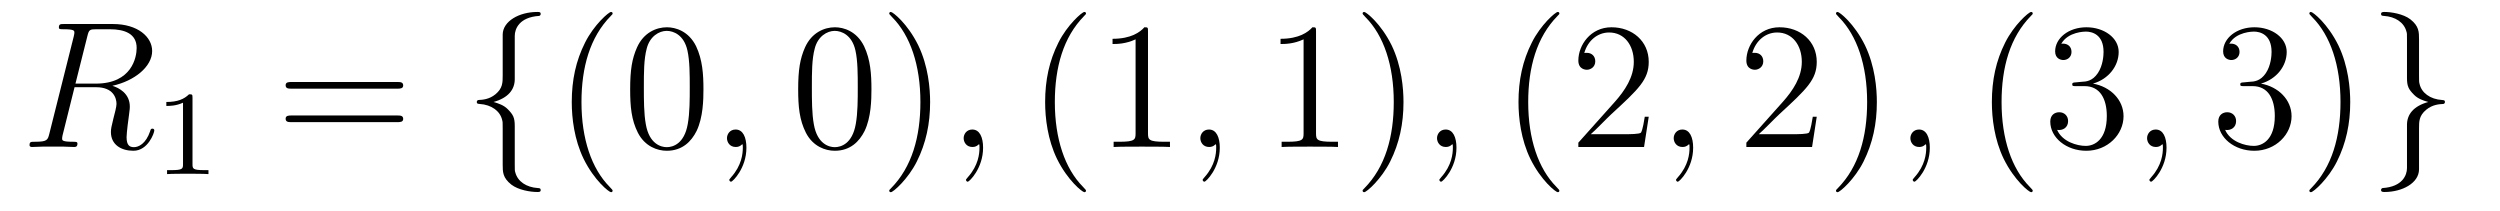
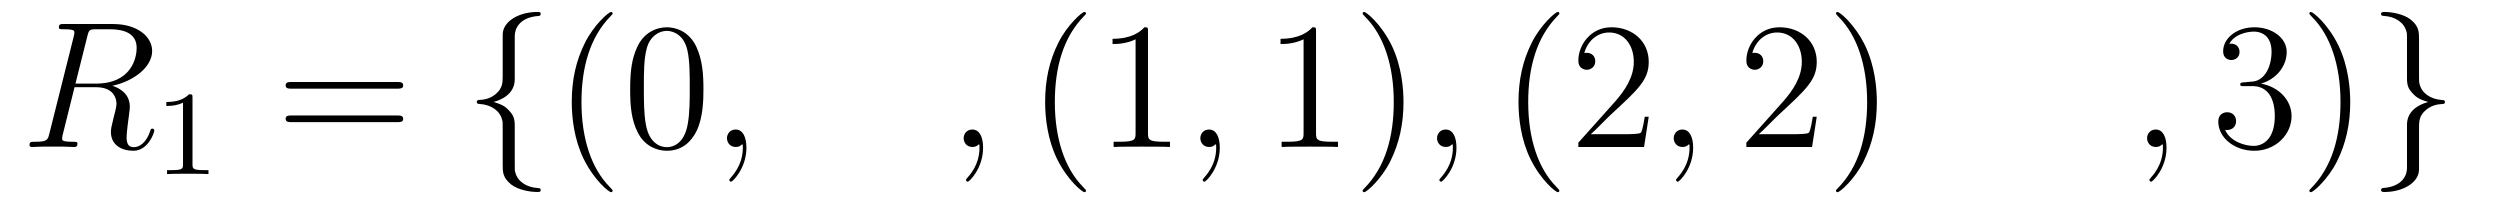
<svg xmlns="http://www.w3.org/2000/svg" version="1.1" width="166pt" height="14pt" viewBox="0 -14 166 14">
  <g id="page1">
    <g transform="matrix(1 0 0 -1 -127 650)">
      <path d="M132.799 661.592C132.907 662.034 132.954 662.058 133.421 662.058H134.281C135.309 662.058 136.074 661.747 136.074 660.815C136.074 660.205 135.764 658.448 133.361 658.448H132.01L132.799 661.592ZM134.461 658.304C135.943 658.627 137.103 659.583 137.103 660.612C137.103 661.544 136.158 662.405 134.497 662.405H131.257C131.018 662.405 130.91 662.405 130.91 662.178C130.91 662.058 130.994 662.058 131.221 662.058C131.938 662.058 131.938 661.962 131.938 661.831C131.938 661.807 131.938 661.735 131.891 661.556L130.277 655.125C130.169 654.706 130.145 654.587 129.32 654.587C129.046 654.587 128.962 654.587 128.962 654.36C128.962 654.24 129.093 654.24 129.129 654.24C129.344 654.24 129.595 654.264 129.822 654.264H131.233C131.448 654.264 131.699 654.24 131.914 654.24C132.01 654.24 132.142 654.24 132.142 654.467C132.142 654.587 132.034 654.587 131.855 654.587C131.126 654.587 131.126 654.682 131.126 654.802C131.126 654.814 131.126 654.897 131.149 654.993L131.95 658.209H133.385C134.521 658.209 134.736 657.492 134.736 657.097C134.736 656.918 134.616 656.452 134.532 656.141C134.401 655.591 134.365 655.459 134.365 655.232C134.365 654.383 135.058 653.989 135.859 653.989C136.827 653.989 137.246 655.173 137.246 655.34C137.246 655.423 137.186 655.459 137.114 655.459C137.019 655.459 136.995 655.387 136.971 655.292C136.684 654.443 136.194 654.228 135.895 654.228C135.596 654.228 135.405 654.36 135.405 654.897C135.405 655.184 135.548 656.272 135.561 656.332C135.62 656.774 135.62 656.822 135.62 656.918C135.62 657.79 134.915 658.161 134.461 658.304Z" />
      <path d="M139.782 657.516C139.782 657.731 139.766 657.739 139.551 657.739C139.224 657.42 138.802 657.229 138.045 657.229V656.966C138.26 656.966 138.69 656.966 139.152 657.181V653.093C139.152 652.798 139.129 652.703 138.372 652.703H138.093V652.44C138.419 652.464 139.105 652.464 139.463 652.464C139.822 652.464 140.515 652.464 140.842 652.44V652.703H140.563C139.806 652.703 139.782 652.798 139.782 653.093V657.516Z" />
      <path d="M153.389 658.113C153.556 658.113 153.772 658.113 153.772 658.328C153.772 658.555 153.568 658.555 153.389 658.555H146.348C146.181 658.555 145.966 658.555 145.966 658.34C145.966 658.113 146.169 658.113 146.348 658.113H153.389ZM153.389 655.89C153.556 655.89 153.772 655.89 153.772 656.105C153.772 656.332 153.568 656.332 153.389 656.332H146.348C146.181 656.332 145.966 656.332 145.966 656.117C145.966 655.89 146.169 655.89 146.348 655.89H153.389Z" />
      <path d="M161.18 661.616C161.18 662.094 161.491 662.859 162.794 662.943C162.854 662.954 162.902 663.002 162.902 663.074C162.902 663.206 162.806 663.206 162.674 663.206C161.479 663.206 160.391 662.596 160.379 661.711V658.986C160.379 658.52 160.379 658.137 159.901 657.742C159.483 657.396 159.028 657.372 158.765 657.36C158.706 657.348 158.658 657.3 158.658 657.228C158.658 657.109 158.73 657.109 158.849 657.097C159.638 657.049 160.212 656.619 160.343 656.033C160.379 655.902 160.379 655.878 160.379 655.447V653.08C160.379 652.578 160.379 652.196 160.953 651.742C161.419 651.383 162.208 651.252 162.674 651.252C162.806 651.252 162.902 651.252 162.902 651.383C162.902 651.502 162.83 651.502 162.71 651.514C161.957 651.562 161.372 651.945 161.216 652.554C161.18 652.662 161.18 652.686 161.18 653.116V655.627C161.18 656.177 161.085 656.38 160.702 656.762C160.451 657.013 160.104 657.133 159.77 657.228C160.75 657.503 161.18 658.053 161.18 658.747V661.616Z" />
      <path d="M167.678 651.335C167.678 651.371 167.678 651.395 167.475 651.598C166.28 652.806 165.61 654.778 165.61 657.217C165.61 659.536 166.172 661.532 167.559 662.943C167.678 663.05 167.678 663.074 167.678 663.11C167.678 663.182 167.619 663.206 167.571 663.206C167.415 663.206 166.435 662.345 165.849 661.173C165.24 659.966 164.965 658.687 164.965 657.217C164.965 656.152 165.132 654.73 165.754 653.451C166.459 652.017 167.439 651.239 167.571 651.239C167.619 651.239 167.678 651.263 167.678 651.335ZM173.709 658.065C173.709 659.058 173.649 660.026 173.219 660.934C172.728 661.927 171.868 662.189 171.282 662.189C170.589 662.189 169.74 661.843 169.298 660.851C168.963 660.097 168.843 659.356 168.843 658.065C168.843 656.906 168.927 656.033 169.357 655.184C169.824 654.276 170.649 653.989 171.27 653.989C172.31 653.989 172.908 654.611 173.254 655.304C173.685 656.2 173.709 657.372 173.709 658.065ZM171.27 654.228C170.888 654.228 170.11 654.443 169.883 655.746C169.752 656.463 169.752 657.372 169.752 658.209C169.752 659.189 169.752 660.073 169.943 660.779C170.146 661.58 170.756 661.95 171.27 661.95C171.724 661.95 172.418 661.675 172.645 660.648C172.8 659.966 172.8 659.022 172.8 658.209C172.8 657.408 172.8 656.499 172.668 655.77C172.442 654.455 171.689 654.228 171.27 654.228Z" />
      <path d="M176.562 654.192C176.562 654.886 176.335 655.4 175.845 655.4C175.462 655.4 175.271 655.089 175.271 654.826C175.271 654.563 175.45 654.24 175.856 654.24C176.012 654.24 176.143 654.288 176.251 654.395C176.275 654.419 176.287 654.419 176.299 654.419C176.323 654.419 176.323 654.252 176.323 654.192C176.323 653.798 176.251 653.021 175.558 652.244C175.426 652.1 175.426 652.076 175.426 652.053C175.426 651.993 175.486 651.933 175.546 651.933C175.641 651.933 176.562 652.818 176.562 654.192Z" />
-       <path d="M184.864 658.065C184.864 659.058 184.805 660.026 184.374 660.934C183.884 661.927 183.023 662.189 182.438 662.189C181.744 662.189 180.896 661.843 180.453 660.851C180.119 660.097 179.999 659.356 179.999 658.065C179.999 656.906 180.083 656.033 180.513 655.184C180.979 654.276 181.804 653.989 182.426 653.989C183.466 653.989 184.063 654.611 184.41 655.304C184.841 656.2 184.864 657.372 184.864 658.065ZM182.426 654.228C182.043 654.228 181.266 654.443 181.039 655.746C180.908 656.463 180.908 657.372 180.908 658.209C180.908 659.189 180.908 660.073 181.099 660.779C181.302 661.58 181.912 661.95 182.426 661.95C182.88 661.95 183.573 661.675 183.801 660.648C183.956 659.966 183.956 659.022 183.956 658.209C183.956 657.408 183.956 656.499 183.824 655.77C183.597 654.455 182.844 654.228 182.426 654.228ZM188.76 657.217C188.76 658.125 188.641 659.607 187.971 660.994C187.266 662.428 186.286 663.206 186.154 663.206C186.106 663.206 186.046 663.182 186.046 663.11C186.046 663.074 186.046 663.05 186.25 662.847C187.445 661.64 188.115 659.667 188.115 657.228C188.115 654.909 187.553 652.913 186.166 651.502C186.046 651.395 186.046 651.371 186.046 651.335C186.046 651.263 186.106 651.239 186.154 651.239C186.309 651.239 187.29 652.1 187.876 653.272C188.485 654.491 188.76 655.782 188.76 657.217Z" />
      <path d="M192.277 654.192C192.277 654.886 192.05 655.4 191.56 655.4C191.178 655.4 190.987 655.089 190.987 654.826C190.987 654.563 191.166 654.24 191.572 654.24C191.728 654.24 191.859 654.288 191.967 654.395C191.991 654.419 192.002 654.419 192.014 654.419C192.038 654.419 192.038 654.252 192.038 654.192C192.038 653.798 191.967 653.021 191.273 652.244C191.142 652.1 191.142 652.076 191.142 652.053C191.142 651.993 191.202 651.933 191.262 651.933C191.357 651.933 192.277 652.818 192.277 654.192Z" />
      <path d="M199.11 651.335C199.11 651.371 199.11 651.395 198.907 651.598C197.712 652.806 197.041 654.778 197.041 657.217C197.041 659.536 197.604 661.532 198.99 662.943C199.11 663.05 199.11 663.074 199.11 663.11C199.11 663.182 199.05 663.206 199.002 663.206C198.847 663.206 197.867 662.345 197.281 661.173C196.672 659.966 196.397 658.687 196.397 657.217C196.397 656.152 196.564 654.73 197.185 653.451C197.891 652.017 198.871 651.239 199.002 651.239C199.05 651.239 199.11 651.263 199.11 651.335ZM203.227 661.902C203.227 662.178 203.227 662.189 202.988 662.189C202.702 661.867 202.104 661.424 200.873 661.424V661.078C201.148 661.078 201.745 661.078 202.403 661.388V655.16C202.403 654.73 202.367 654.587 201.314 654.587H200.945V654.24C201.266 654.264 202.427 654.264 202.822 654.264C203.215 654.264 204.364 654.264 204.686 654.24V654.587H204.316C203.263 654.587 203.227 654.73 203.227 655.16V661.902Z" />
      <path d="M207.994 654.192C207.994 654.886 207.767 655.4 207.276 655.4C206.893 655.4 206.702 655.089 206.702 654.826C206.702 654.563 206.881 654.24 207.288 654.24C207.444 654.24 207.575 654.288 207.683 654.395C207.707 654.419 207.719 654.419 207.731 654.419C207.755 654.419 207.755 654.252 207.755 654.192C207.755 653.798 207.683 653.021 206.989 652.244C206.857 652.1 206.857 652.076 206.857 652.053C206.857 651.993 206.917 651.933 206.977 651.933C207.073 651.933 207.994 652.818 207.994 654.192Z" />
      <path d="M214.384 661.902C214.384 662.178 214.384 662.189 214.145 662.189C213.858 661.867 213.259 661.424 212.028 661.424V661.078C212.304 661.078 212.9 661.078 213.558 661.388V655.16C213.558 654.73 213.523 654.587 212.471 654.587H212.1V654.24C212.423 654.264 213.582 654.264 213.977 654.264S215.519 654.264 215.842 654.24V654.587H215.471C214.42 654.587 214.384 654.73 214.384 655.16V661.902ZM220.192 657.217C220.192 658.125 220.072 659.607 219.403 660.994C218.698 662.428 217.717 663.206 217.585 663.206C217.537 663.206 217.478 663.182 217.478 663.11C217.478 663.074 217.478 663.05 217.681 662.847C218.876 661.64 219.546 659.667 219.546 657.228C219.546 654.909 218.984 652.913 217.597 651.502C217.478 651.395 217.478 651.371 217.478 651.335C217.478 651.263 217.537 651.239 217.585 651.239C217.741 651.239 218.722 652.1 219.307 653.272C219.917 654.491 220.192 655.782 220.192 657.217Z" />
      <path d="M223.709 654.192C223.709 654.886 223.482 655.4 222.992 655.4C222.61 655.4 222.418 655.089 222.418 654.826C222.418 654.563 222.598 654.24 223.003 654.24C223.159 654.24 223.291 654.288 223.398 654.395C223.422 654.419 223.434 654.419 223.446 654.419C223.47 654.419 223.47 654.252 223.47 654.192C223.47 653.798 223.398 653.021 222.706 652.244C222.574 652.1 222.574 652.076 222.574 652.053C222.574 651.993 222.634 651.933 222.694 651.933C222.788 651.933 223.709 652.818 223.709 654.192Z" />
      <path d="M230.542 651.335C230.542 651.371 230.542 651.395 230.339 651.598C229.142 652.806 228.473 654.778 228.473 657.217C228.473 659.536 229.036 661.532 230.422 662.943C230.542 663.05 230.542 663.074 230.542 663.11C230.542 663.182 230.482 663.206 230.434 663.206C230.279 663.206 229.298 662.345 228.713 661.173C228.103 659.966 227.828 658.687 227.828 657.217C227.828 656.152 227.995 654.73 228.617 653.451C229.322 652.017 230.303 651.239 230.434 651.239C230.482 651.239 230.542 651.263 230.542 651.335ZM236.476 656.248H236.213C236.177 656.045 236.082 655.387 235.962 655.196C235.878 655.089 235.196 655.089 234.839 655.089H232.627C232.95 655.364 233.678 656.129 233.989 656.416C235.807 658.089 236.476 658.711 236.476 659.894C236.476 661.269 235.388 662.189 234.001 662.189C232.615 662.189 231.802 661.006 231.802 659.978C231.802 659.368 232.328 659.368 232.364 659.368C232.615 659.368 232.926 659.547 232.926 659.93C232.926 660.265 232.698 660.492 232.364 660.492C232.256 660.492 232.232 660.492 232.196 660.48C232.424 661.293 233.069 661.843 233.846 661.843C234.863 661.843 235.484 660.994 235.484 659.894C235.484 658.878 234.898 657.993 234.217 657.228L231.802 654.527V654.24H236.165L236.476 656.248Z" />
      <path d="M239.425 654.192C239.425 654.886 239.198 655.4 238.708 655.4C238.325 655.4 238.134 655.089 238.134 654.826C238.134 654.563 238.313 654.24 238.72 654.24C238.876 654.24 239.006 654.288 239.114 654.395C239.138 654.419 239.15 654.419 239.162 654.419C239.185 654.419 239.185 654.252 239.185 654.192C239.185 653.798 239.114 653.021 238.421 652.244C238.289 652.1 238.289 652.076 238.289 652.053C238.289 651.993 238.349 651.933 238.409 651.933C238.505 651.933 239.425 652.818 239.425 654.192Z" />
      <path d="M247.632 656.248H247.369C247.333 656.045 247.237 655.387 247.118 655.196C247.034 655.089 246.353 655.089 245.994 655.089H243.782C244.105 655.364 244.835 656.129 245.146 656.416C246.962 658.089 247.632 658.711 247.632 659.894C247.632 661.269 246.544 662.189 245.158 662.189C243.77 662.189 242.958 661.006 242.958 659.978C242.958 659.368 243.484 659.368 243.52 659.368C243.77 659.368 244.081 659.547 244.081 659.93C244.081 660.265 243.854 660.492 243.52 660.492C243.412 660.492 243.389 660.492 243.353 660.48C243.58 661.293 244.225 661.843 245.002 661.843C246.018 661.843 246.64 660.994 246.64 659.894C246.64 658.878 246.054 657.993 245.372 657.228L242.958 654.527V654.24H247.321L247.632 656.248ZM251.623 657.217C251.623 658.125 251.503 659.607 250.835 660.994C250.129 662.428 249.149 663.206 249.017 663.206C248.969 663.206 248.91 663.182 248.91 663.11C248.91 663.074 248.91 663.05 249.113 662.847C250.308 661.64 250.978 659.667 250.978 657.228C250.978 654.909 250.416 652.913 249.029 651.502C248.91 651.395 248.91 651.371 248.91 651.335C248.91 651.263 248.969 651.239 249.017 651.239C249.173 651.239 250.153 652.1 250.739 653.272C251.348 654.491 251.623 655.782 251.623 657.217Z" />
-       <path d="M255.14 654.192C255.14 654.886 254.914 655.4 254.424 655.4C254.041 655.4 253.849 655.089 253.849 654.826C253.849 654.563 254.029 654.24 254.435 654.24C254.591 654.24 254.722 654.288 254.83 654.395C254.854 654.419 254.866 654.419 254.878 654.419C254.902 654.419 254.902 654.252 254.902 654.192C254.902 653.798 254.83 653.021 254.136 652.244C254.005 652.1 254.005 652.076 254.005 652.053C254.005 651.993 254.065 651.933 254.125 651.933C254.22 651.933 255.14 652.818 255.14 654.192Z" />
-       <path d="M261.973 651.335C261.973 651.371 261.973 651.395 261.77 651.598C260.574 652.806 259.904 654.778 259.904 657.217C259.904 659.536 260.467 661.532 261.853 662.943C261.973 663.05 261.973 663.074 261.973 663.11C261.973 663.182 261.913 663.206 261.865 663.206C261.71 663.206 260.73 662.345 260.144 661.173C259.535 659.966 259.26 658.687 259.26 657.217C259.26 656.152 259.427 654.73 260.048 653.451C260.754 652.017 261.734 651.239 261.865 651.239C261.913 651.239 261.973 651.263 261.973 651.335ZM264.847 658.532C264.644 658.52 264.596 658.507 264.596 658.4C264.596 658.281 264.656 658.281 264.871 658.281H265.421C266.437 658.281 266.892 657.444 266.892 656.296C266.892 654.73 266.078 654.312 265.493 654.312C264.919 654.312 263.939 654.587 263.592 655.376C263.975 655.316 264.322 655.531 264.322 655.961C264.322 656.308 264.071 656.547 263.736 656.547C263.449 656.547 263.138 656.38 263.138 655.926C263.138 654.862 264.202 653.989 265.529 653.989C266.951 653.989 268.003 655.077 268.003 656.284C268.003 657.384 267.119 658.245 265.972 658.448C267.011 658.747 267.68 659.619 267.68 660.552C267.68 661.496 266.7 662.189 265.541 662.189C264.346 662.189 263.461 661.46 263.461 660.588C263.461 660.109 263.831 660.014 264.011 660.014C264.262 660.014 264.548 660.193 264.548 660.552C264.548 660.934 264.262 661.102 263.999 661.102C263.927 661.102 263.903 661.102 263.867 661.09C264.322 661.902 265.445 661.902 265.505 661.902C265.9 661.902 266.676 661.723 266.676 660.552C266.676 660.325 266.641 659.655 266.294 659.141C265.936 658.615 265.529 658.579 265.206 658.567L264.847 658.532Z" />
      <path d="M270.857 654.192C270.857 654.886 270.63 655.4 270.139 655.4C269.756 655.4 269.566 655.089 269.566 654.826C269.566 654.563 269.744 654.24 270.151 654.24C270.307 654.24 270.438 654.288 270.546 654.395C270.57 654.419 270.582 654.419 270.594 654.419C270.617 654.419 270.617 654.252 270.617 654.192C270.617 653.798 270.546 653.021 269.852 652.244C269.72 652.1 269.72 652.076 269.72 652.053C269.72 651.993 269.78 651.933 269.84 651.933C269.936 651.933 270.857 652.818 270.857 654.192Z" />
      <path d="M276.004 658.532C275.8 658.52 275.752 658.507 275.752 658.4C275.752 658.281 275.812 658.281 276.028 658.281H276.577C277.594 658.281 278.047 657.444 278.047 656.296C278.047 654.73 277.235 654.312 276.649 654.312C276.076 654.312 275.095 654.587 274.748 655.376C275.131 655.316 275.477 655.531 275.477 655.961C275.477 656.308 275.226 656.547 274.891 656.547C274.604 656.547 274.294 656.38 274.294 655.926C274.294 654.862 275.358 653.989 276.685 653.989C278.107 653.989 279.16 655.077 279.16 656.284C279.16 657.384 278.275 658.245 277.127 658.448C278.167 658.747 278.837 659.619 278.837 660.552C278.837 661.496 277.856 662.189 276.696 662.189C275.501 662.189 274.616 661.46 274.616 660.588C274.616 660.109 274.987 660.014 275.166 660.014C275.418 660.014 275.705 660.193 275.705 660.552C275.705 660.934 275.418 661.102 275.155 661.102C275.083 661.102 275.059 661.102 275.023 661.09C275.477 661.902 276.601 661.902 276.661 661.902C277.055 661.902 277.832 661.723 277.832 660.552C277.832 660.325 277.796 659.655 277.45 659.141C277.091 658.615 276.685 658.579 276.362 658.567L276.004 658.532ZM283.055 657.217C283.055 658.125 282.935 659.607 282.266 660.994C281.561 662.428 280.58 663.206 280.448 663.206C280.4 663.206 280.342 663.182 280.342 663.11C280.342 663.074 280.342 663.05 280.544 662.847C281.74 661.64 282.409 659.667 282.409 657.228C282.409 654.909 281.848 652.913 280.46 651.502C280.342 651.395 280.342 651.371 280.342 651.335C280.342 651.263 280.4 651.239 280.448 651.239C280.604 651.239 281.585 652.1 282.17 653.272C282.78 654.491 283.055 655.782 283.055 657.217Z" />
      <path d="M286.824 652.841C286.824 652.363 286.512 651.598 285.209 651.514C285.15 651.502 285.102 651.455 285.102 651.383C285.102 651.252 285.234 651.252 285.341 651.252C286.501 651.252 287.612 651.837 287.624 652.746V655.471C287.624 655.938 287.624 656.32 288.102 656.714C288.521 657.061 288.976 657.085 289.238 657.097C289.298 657.109 289.345 657.157 289.345 657.228C289.345 657.348 289.274 657.348 289.154 657.36C288.365 657.408 287.791 657.838 287.66 658.424C287.624 658.555 287.624 658.579 287.624 659.01V661.377C287.624 661.879 287.624 662.261 287.051 662.715C286.572 663.086 285.748 663.206 285.341 663.206C285.234 663.206 285.102 663.206 285.102 663.074C285.102 662.954 285.174 662.954 285.293 662.943C286.046 662.895 286.632 662.512 286.788 661.902C286.824 661.795 286.824 661.771 286.824 661.341V658.83C286.824 658.281 286.919 658.077 287.302 657.695C287.552 657.444 287.899 657.324 288.234 657.228C287.254 656.953 286.824 656.404 286.824 655.71V652.841Z" />
    </g>
  </g>
</svg>